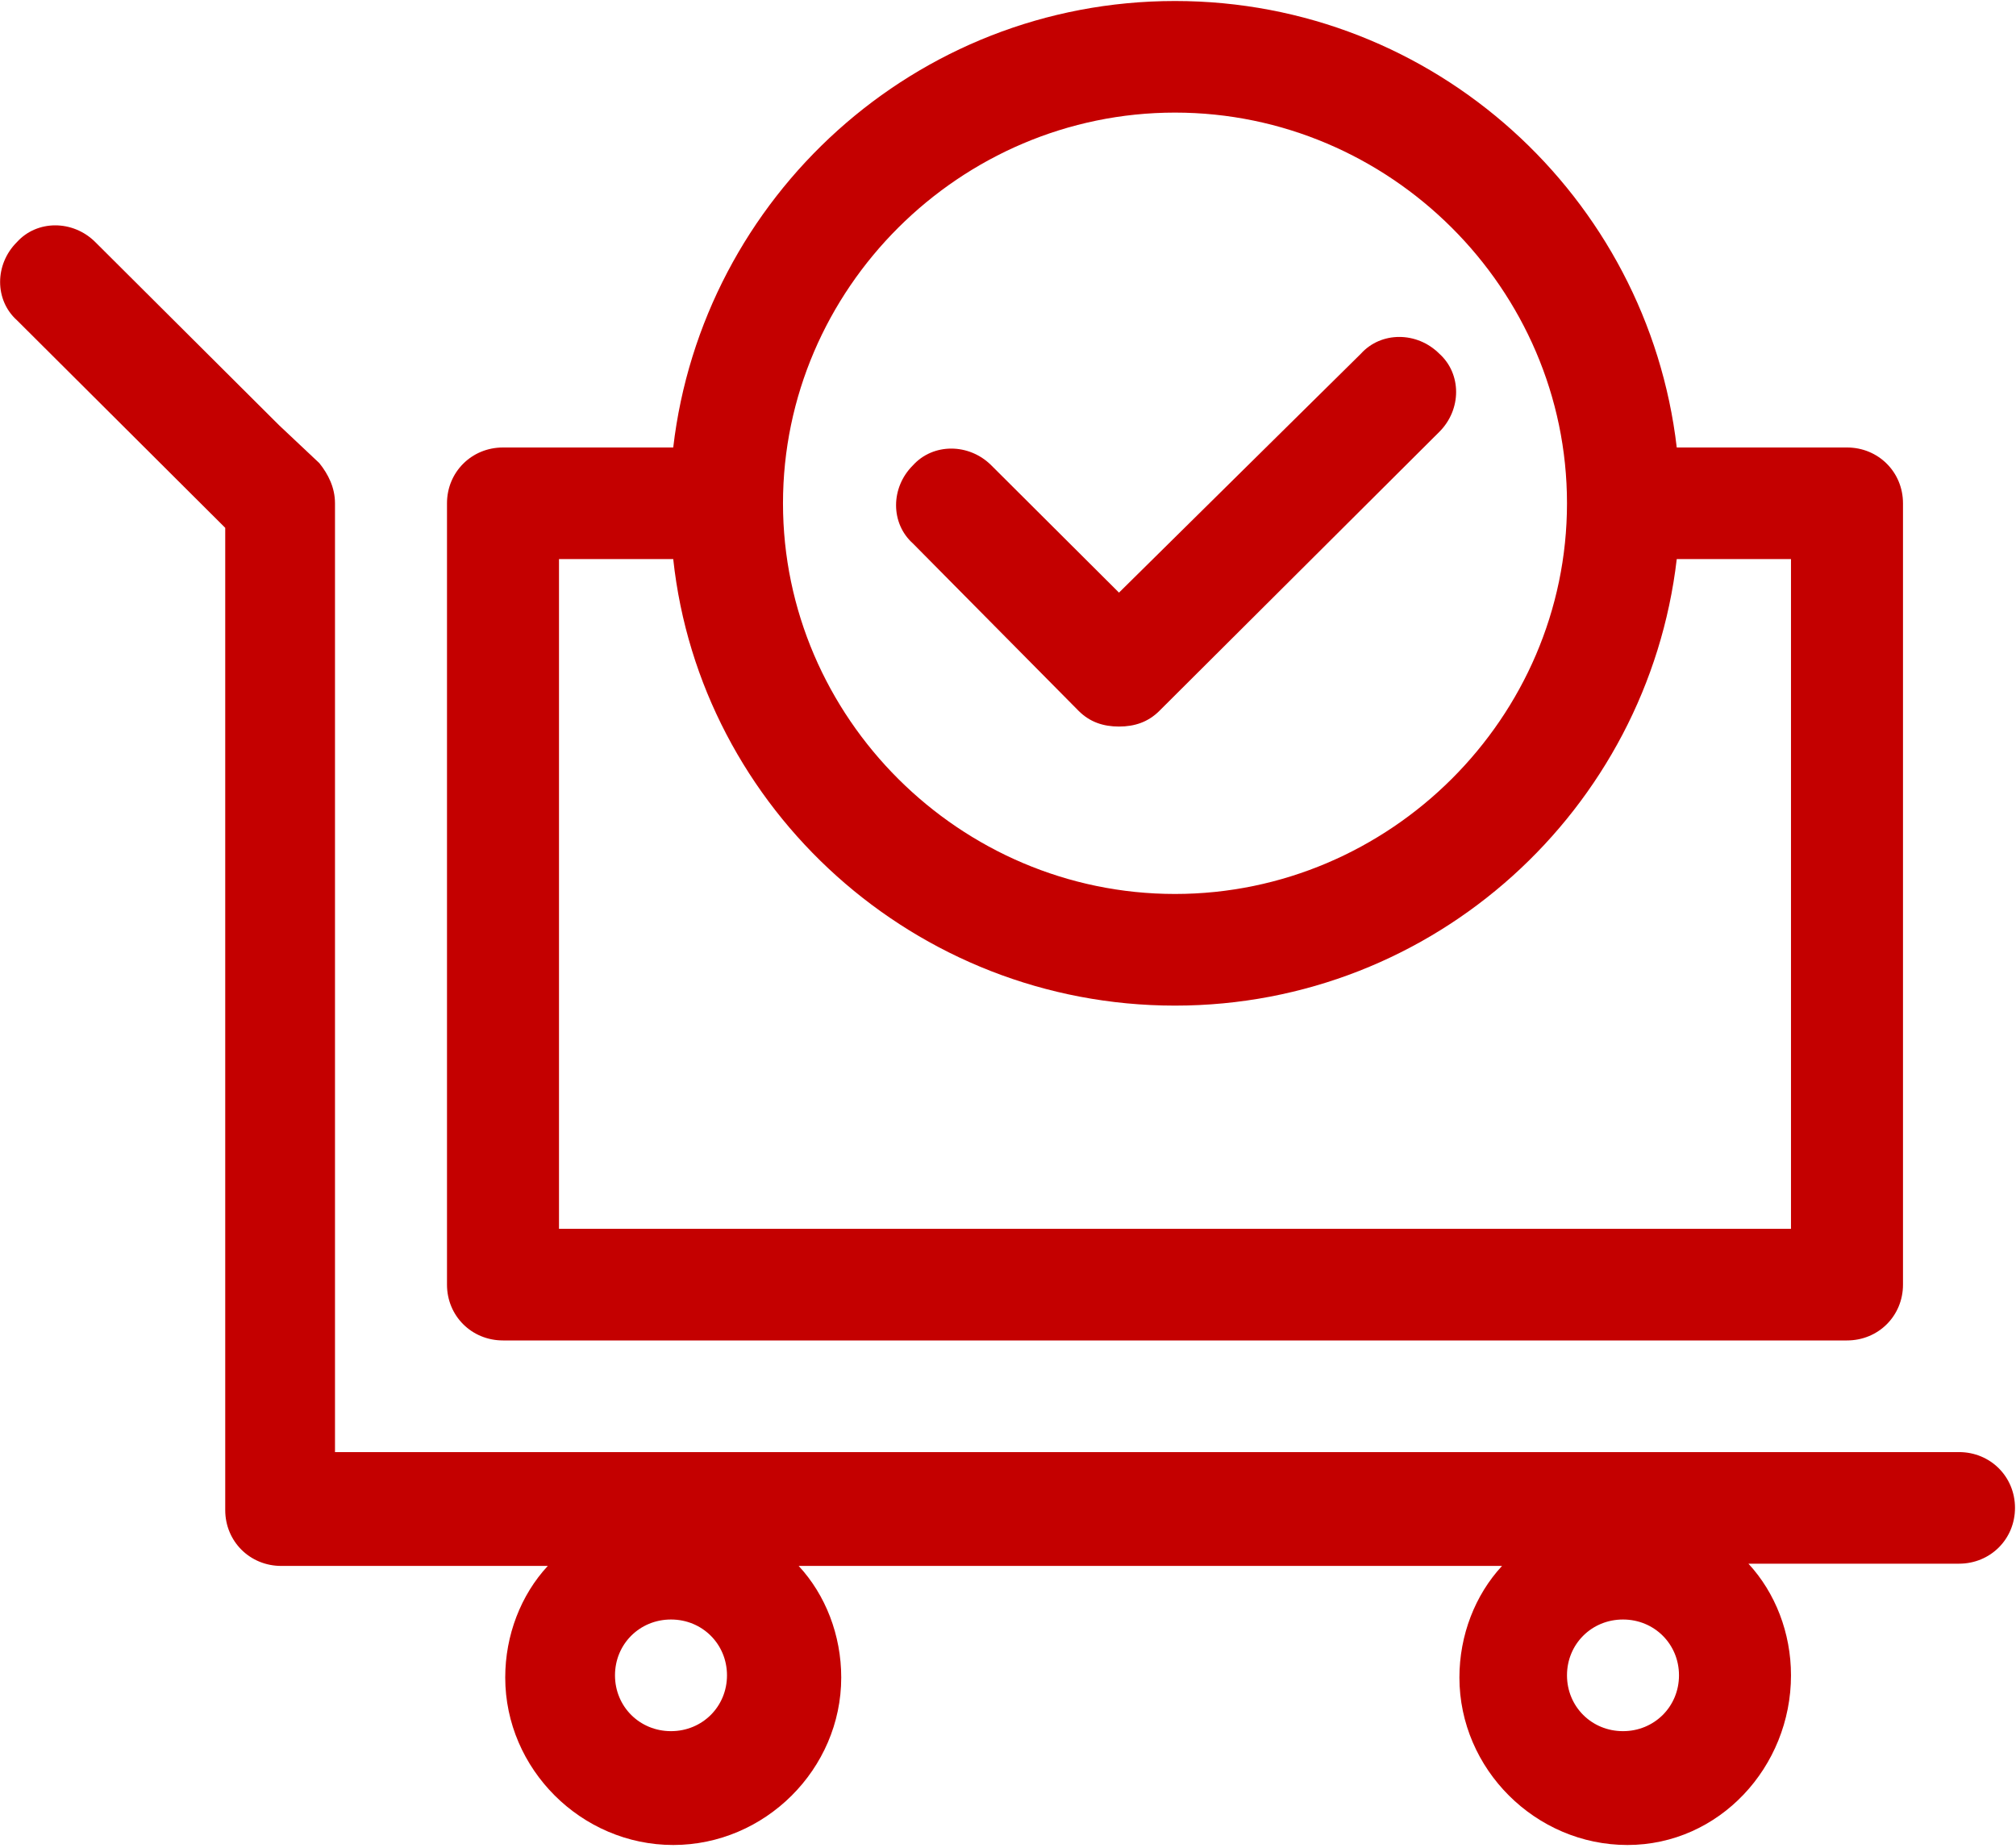
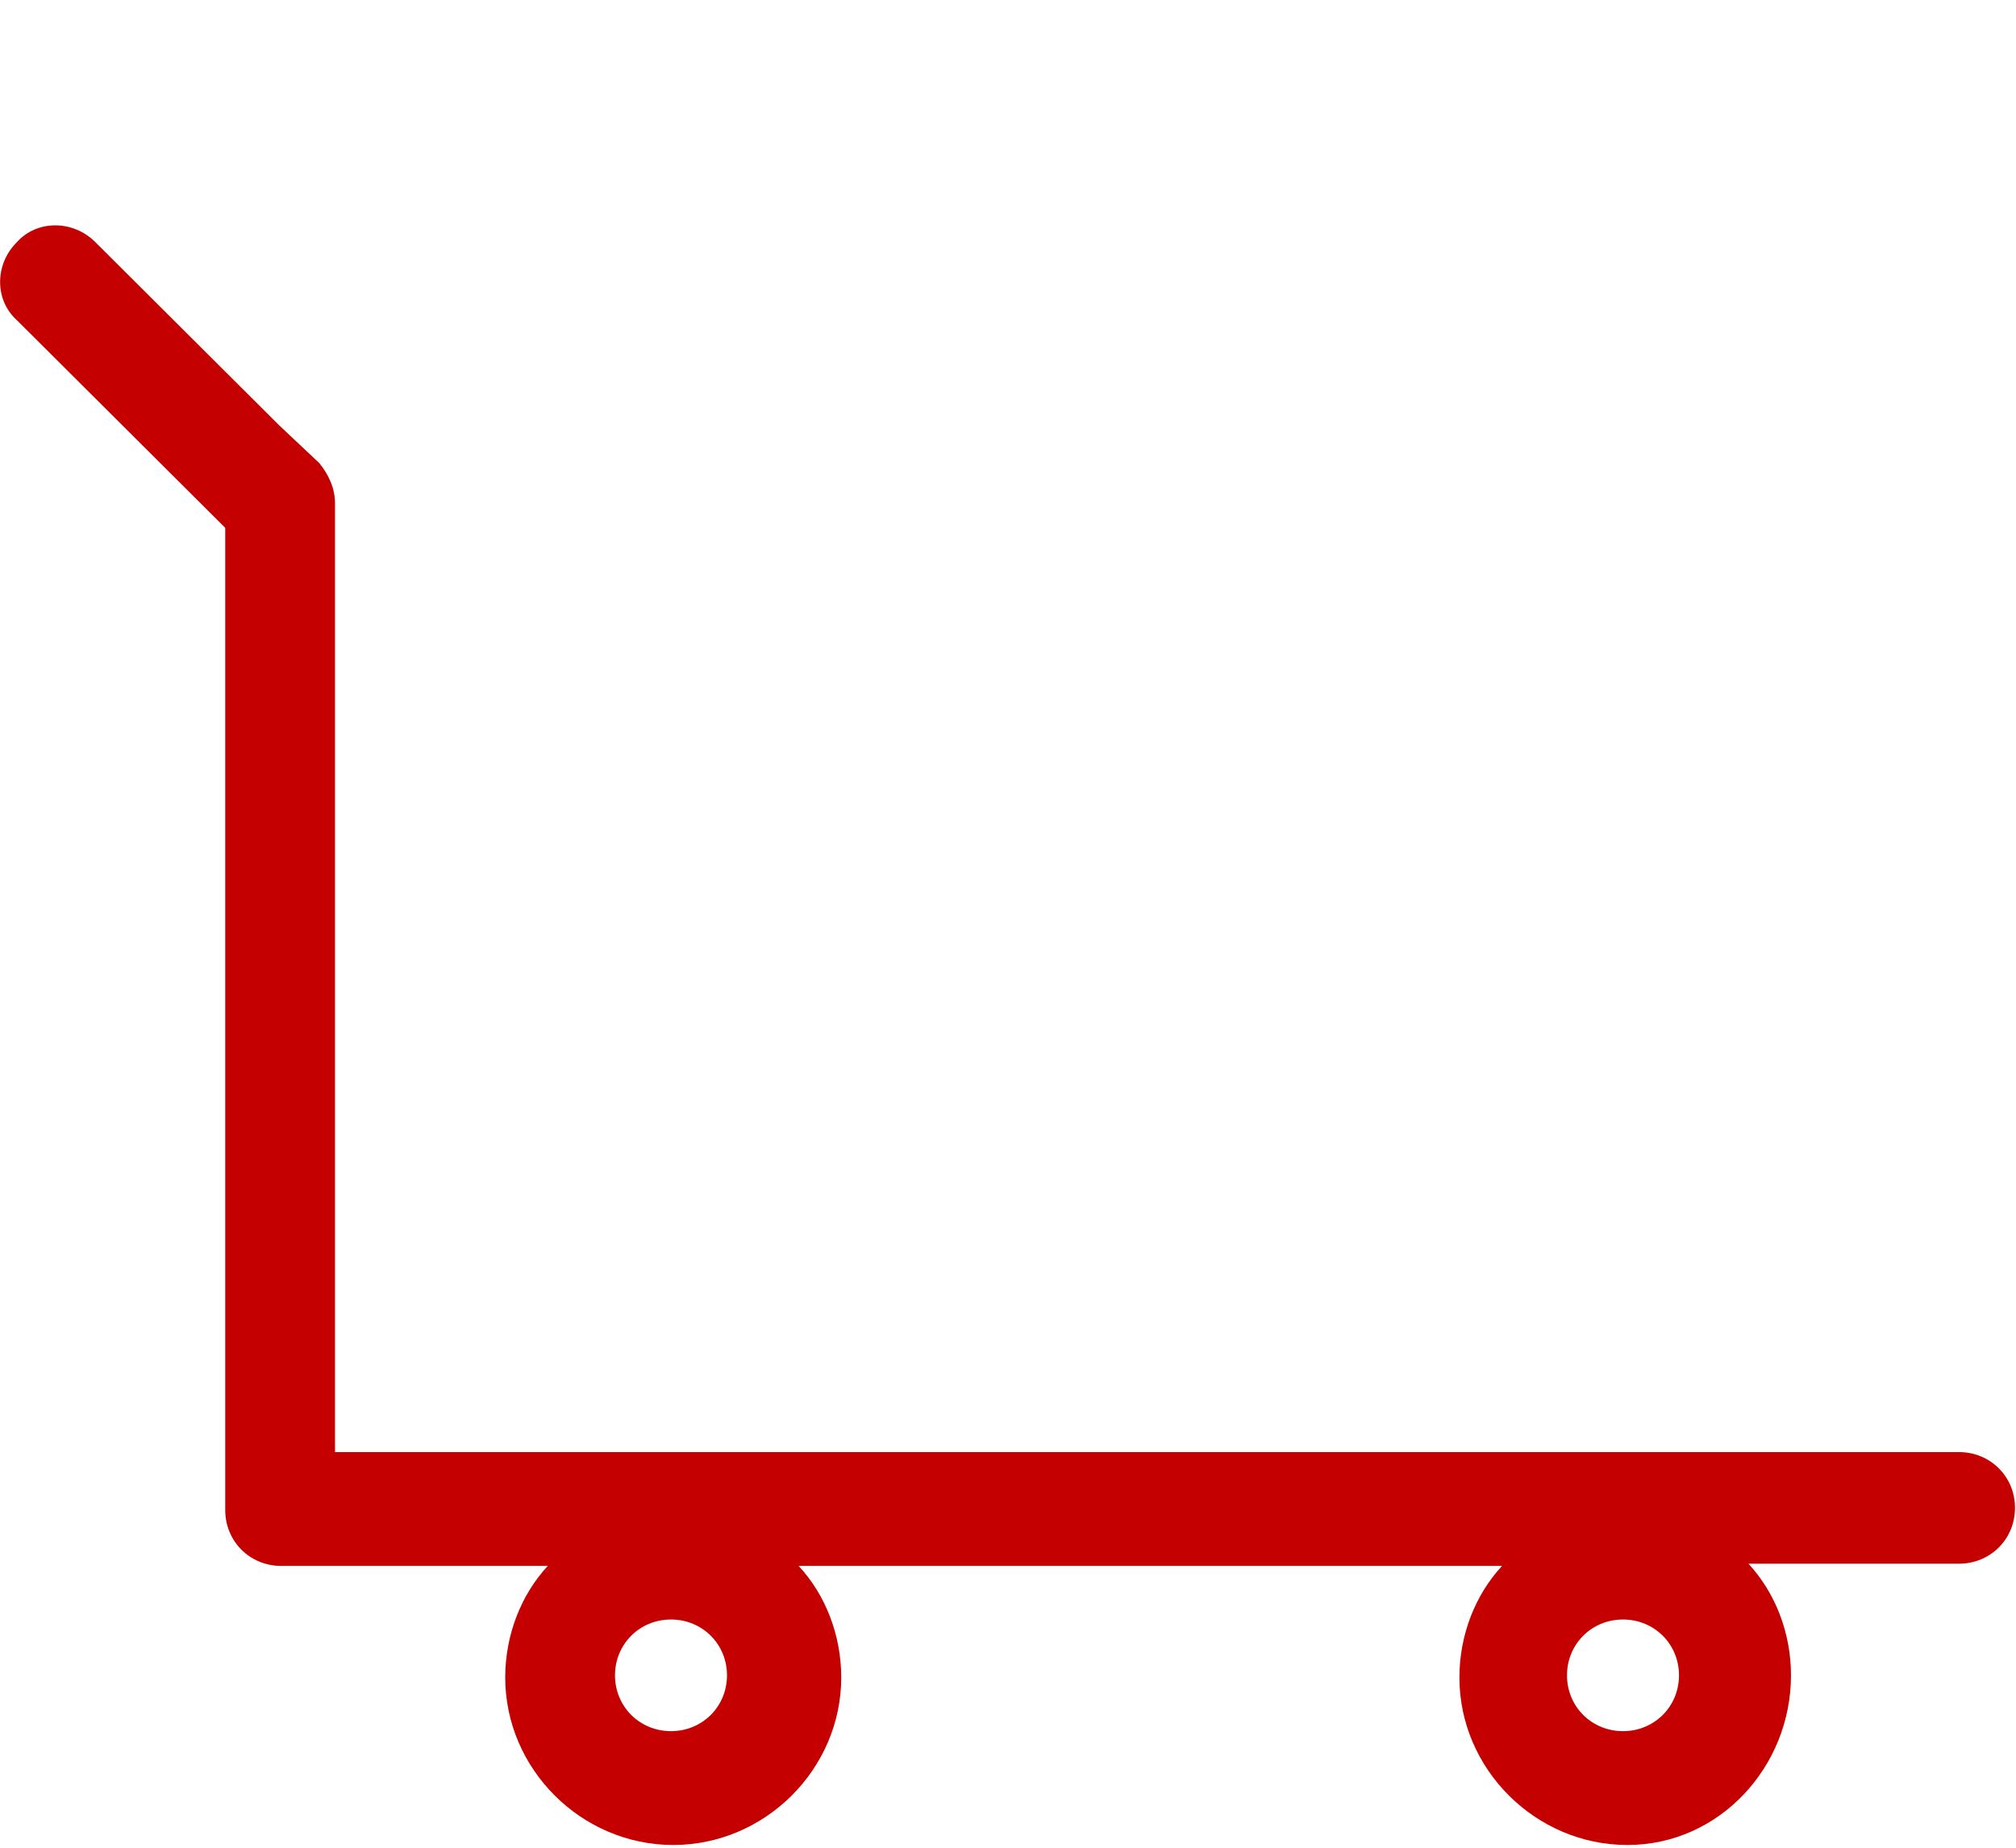
<svg xmlns="http://www.w3.org/2000/svg" width="36" height="33" viewBox="0 0 36 33" fill="none">
  <path d="M34.982 25.934H5.982V8.989C5.982 8.709 5.862 8.47 5.702 8.271L4.982 7.593L1.702 4.324C1.302 3.925 0.662 3.925 0.302 4.324C-0.098 4.722 -0.098 5.36 0.302 5.719L4.022 9.427V26.97C4.022 27.528 4.462 27.967 5.022 27.967H9.782C9.302 28.485 9.022 29.203 9.022 29.96C9.022 31.595 10.382 32.951 12.022 32.951C13.662 32.951 15.022 31.595 15.022 29.96C15.022 29.203 14.742 28.485 14.262 27.967H26.822C26.342 28.485 26.061 29.203 26.061 29.96C26.061 31.595 27.421 32.951 29.061 32.951C30.702 32.951 31.982 31.556 31.982 29.921C31.982 29.163 31.702 28.446 31.222 27.927H34.982C35.542 27.927 35.982 27.489 35.982 26.93C35.982 26.372 35.542 25.934 34.982 25.934L34.982 25.934ZM11.982 30.918C11.422 30.918 10.982 30.479 10.982 29.921C10.982 29.363 11.422 28.924 11.982 28.924C12.542 28.924 12.982 29.363 12.982 29.921C12.982 30.479 12.542 30.918 11.982 30.918ZM28.982 30.918C28.422 30.918 27.982 30.479 27.982 29.921C27.982 29.363 28.422 28.924 28.982 28.924C29.542 28.924 29.982 29.363 29.982 29.921C29.982 30.479 29.542 30.918 28.982 30.918Z" fill="#C40000" />
-   <path d="M30.342 23.94H32.982C33.542 23.94 33.982 23.502 33.982 22.943V8.989C33.982 8.431 33.542 7.992 32.982 7.992H29.942C29.422 3.526 25.622 0.018 20.982 0.018C16.342 0.018 12.542 3.526 12.022 7.992H8.982C8.422 7.992 7.982 8.431 7.982 8.989V22.943C7.982 23.502 8.422 23.94 8.982 23.94H30.342ZM20.982 2.011C24.822 2.011 27.982 5.161 27.982 8.989C27.982 12.816 24.822 15.966 20.982 15.966C17.142 15.966 13.982 12.816 13.982 8.989C13.982 5.161 17.142 2.011 20.982 2.011ZM9.982 9.985H12.022C12.502 14.451 16.342 17.96 20.982 17.96C25.622 17.96 29.422 14.451 29.942 9.985H31.982V21.947H9.982L9.982 9.985Z" fill="#C40000" />
-   <path d="M19.262 12.697C19.462 12.896 19.702 12.976 19.982 12.976C20.262 12.976 20.502 12.896 20.702 12.697L25.702 7.713C26.102 7.314 26.102 6.676 25.702 6.317C25.302 5.918 24.662 5.918 24.302 6.317L19.982 10.584L17.702 8.311C17.302 7.912 16.662 7.912 16.302 8.311C15.901 8.71 15.901 9.347 16.302 9.706L19.262 12.697Z" fill="#C40000" />
</svg>